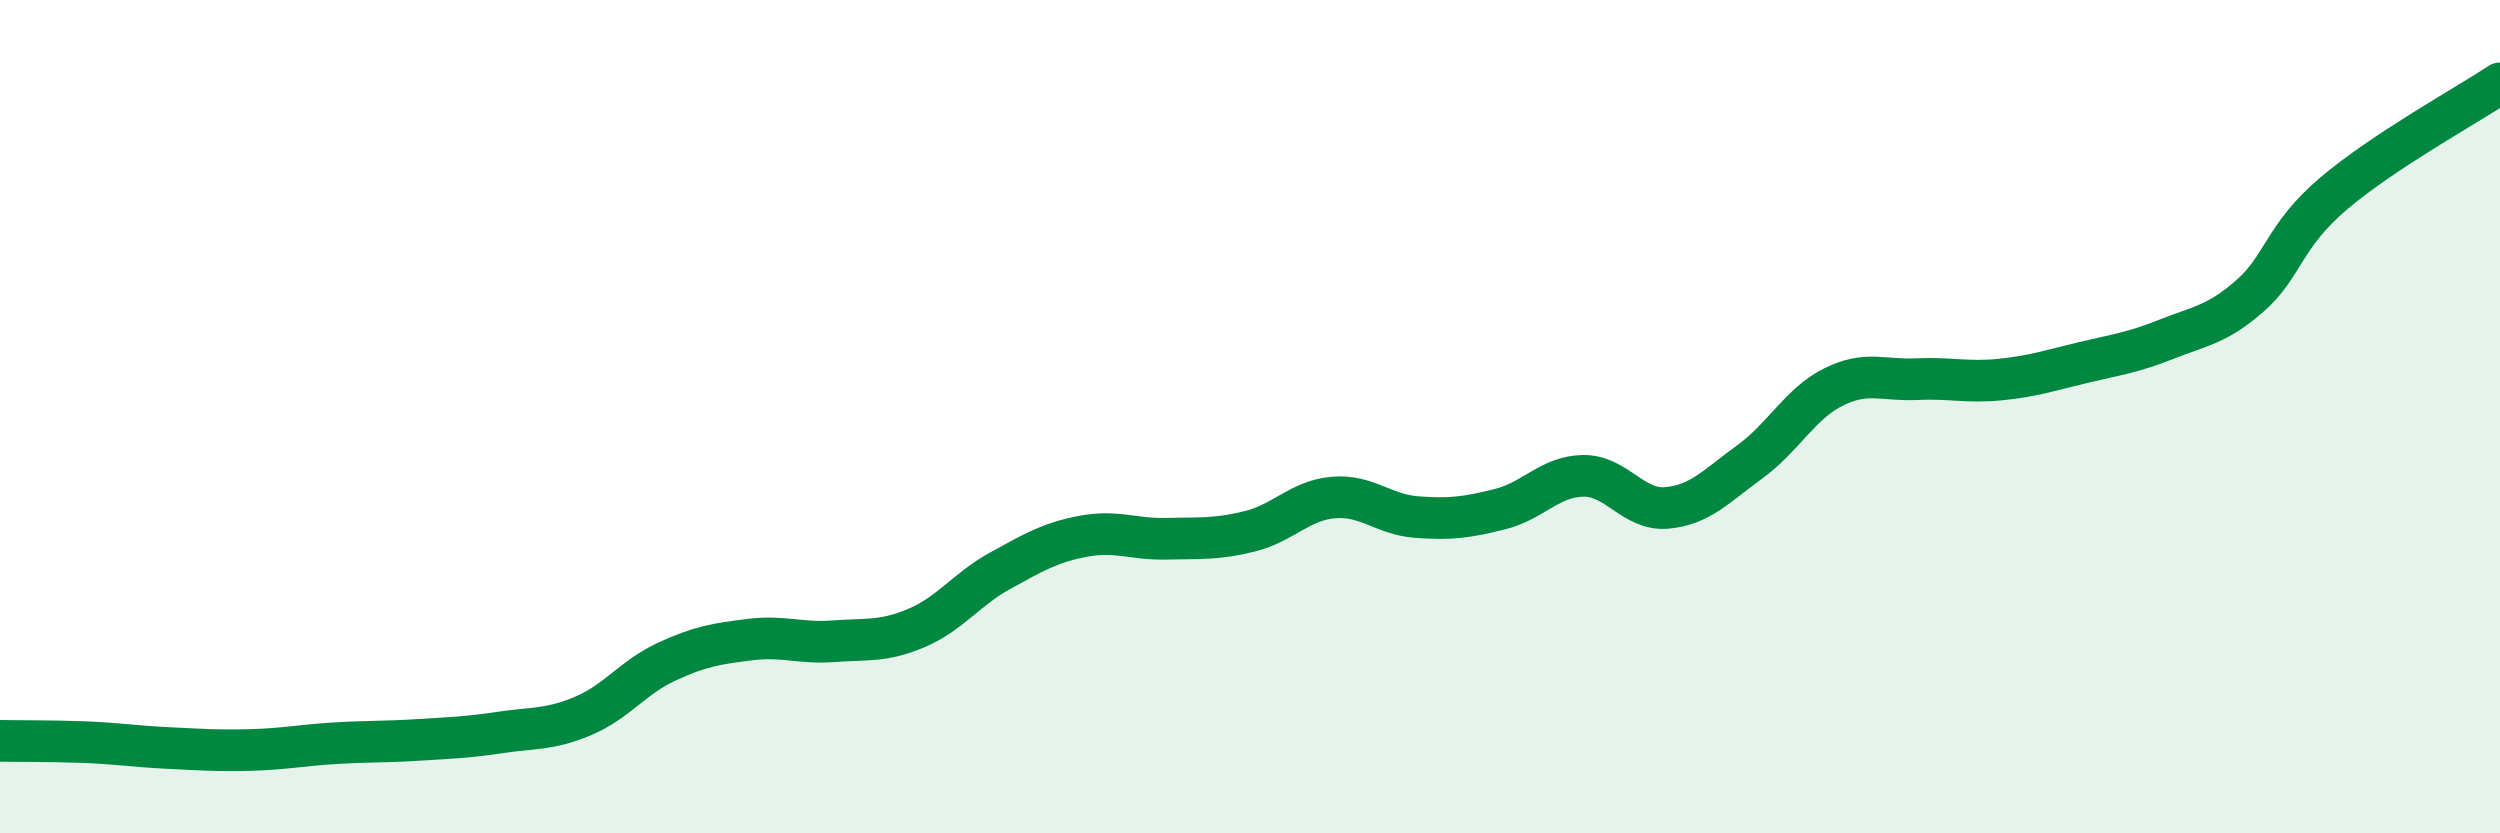
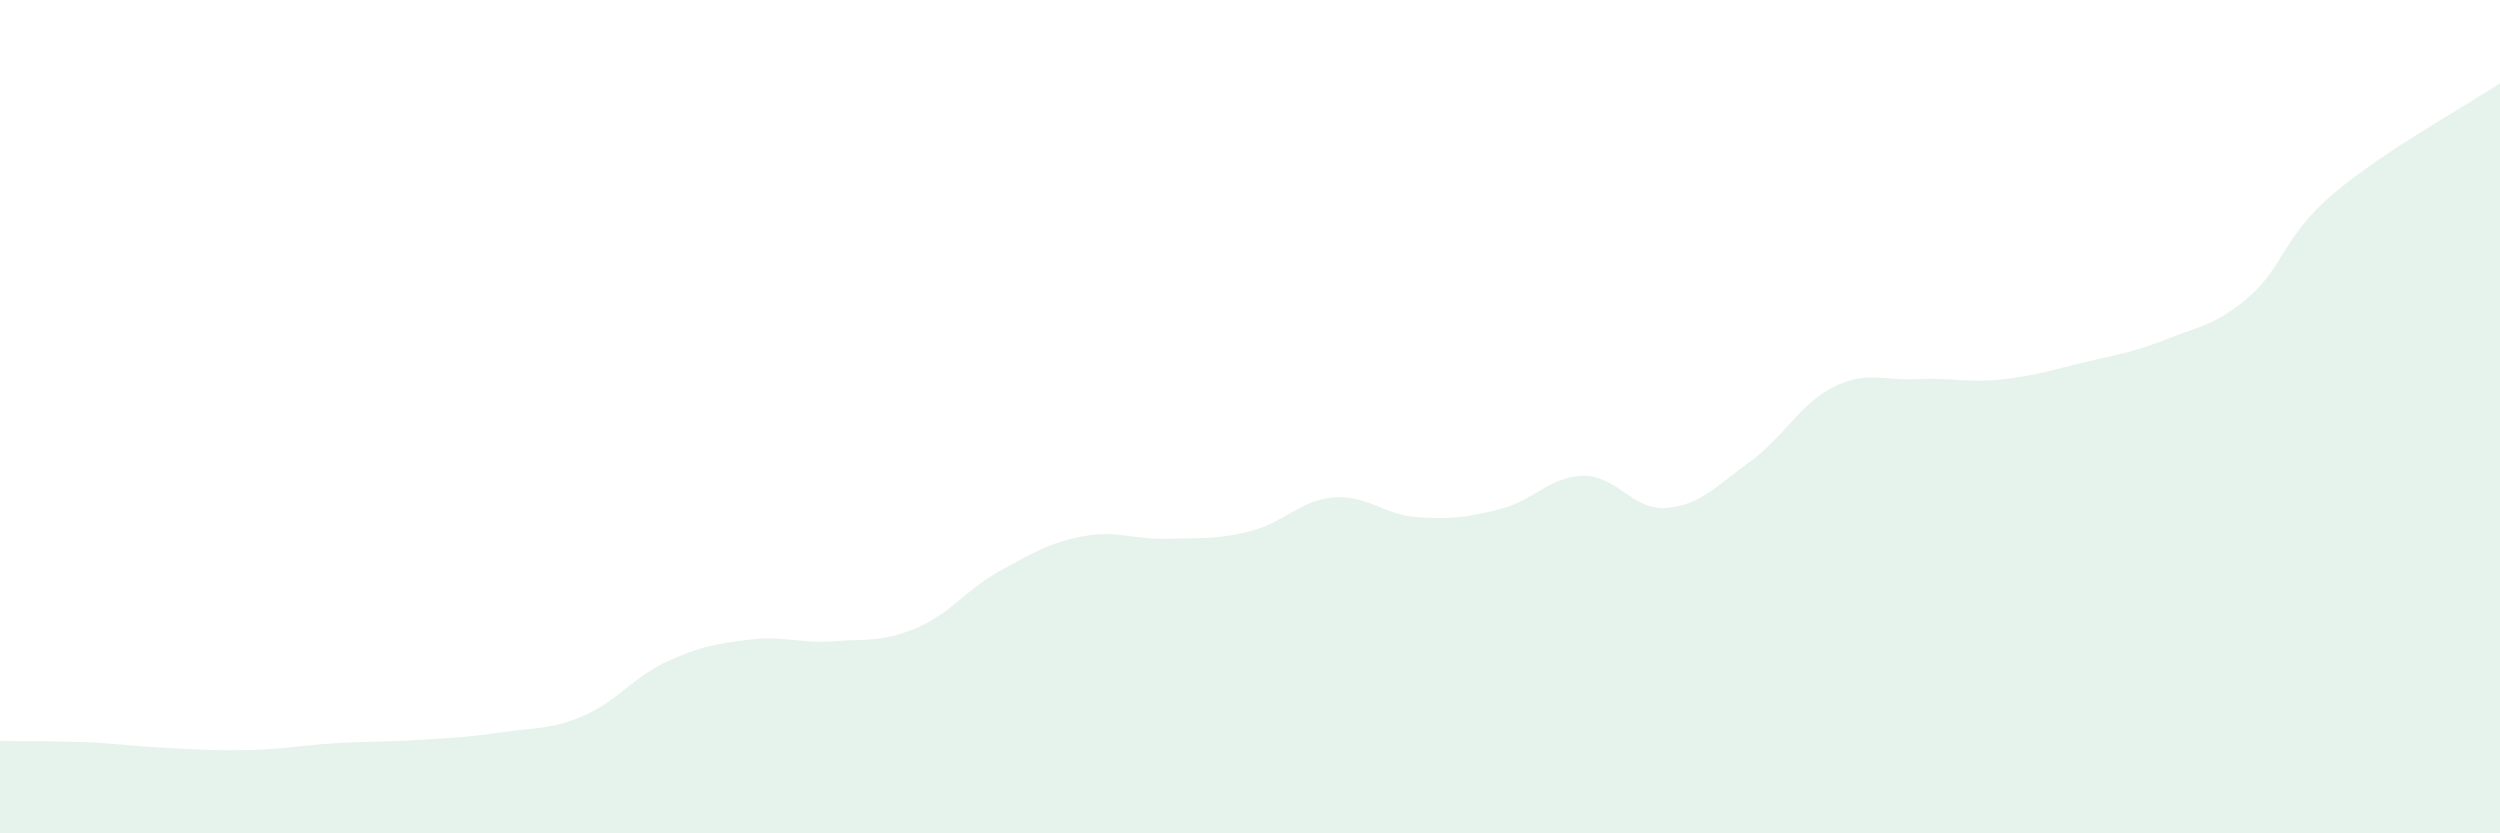
<svg xmlns="http://www.w3.org/2000/svg" width="60" height="20" viewBox="0 0 60 20">
  <path d="M 0,17.78 C 0.4,17.79 1.2,17.78 2,17.81 C 2.8,17.84 3.2,17.91 4,17.95 C 4.8,17.99 5.2,18.02 6,18 C 6.8,17.98 7.2,17.89 8,17.84 C 8.8,17.79 9.2,17.81 10,17.76 C 10.8,17.71 11.2,17.7 12,17.58 C 12.8,17.46 13.2,17.52 14,17.18 C 14.8,16.84 15.2,16.25 16,15.88 C 16.8,15.51 17.2,15.45 18,15.35 C 18.8,15.25 19.2,15.45 20,15.39 C 20.8,15.33 21.2,15.41 22,15.07 C 22.8,14.73 23.2,14.14 24,13.7 C 24.8,13.26 25.2,13.02 26,12.87 C 26.8,12.72 27.2,12.95 28,12.93 C 28.8,12.91 29.2,12.95 30,12.75 C 30.8,12.55 31.2,12.01 32,11.94 C 32.8,11.87 33.2,12.35 34,12.41 C 34.8,12.47 35.2,12.42 36,12.22 C 36.8,12.02 37.2,11.43 38,11.42 C 38.8,11.41 39.2,12.26 40,12.19 C 40.8,12.12 41.2,11.66 42,11.08 C 42.8,10.5 43.2,9.69 44,9.29 C 44.8,8.89 45.2,9.14 46,9.1 C 46.8,9.06 47.2,9.19 48,9.11 C 48.8,9.03 49.2,8.89 50,8.7 C 50.8,8.51 51.2,8.46 52,8.14 C 52.8,7.82 53.2,7.8 54,7.1 C 54.8,6.4 54.8,5.67 56,4.65 C 57.2,3.63 59.2,2.53 60,2L60 20L0 20Z" fill="#008740" opacity="0.1" stroke-linecap="round" stroke-linejoin="round" />
-   <path d="M 0,17.78 C 0.4,17.79 1.2,17.78 2,17.81 C 2.8,17.84 3.2,17.91 4,17.95 C 4.8,17.99 5.2,18.02 6,18 C 6.8,17.98 7.2,17.89 8,17.84 C 8.8,17.79 9.2,17.81 10,17.76 C 10.8,17.71 11.2,17.7 12,17.58 C 12.8,17.46 13.2,17.52 14,17.18 C 14.8,16.84 15.2,16.25 16,15.88 C 16.8,15.51 17.2,15.45 18,15.35 C 18.8,15.25 19.2,15.45 20,15.39 C 20.8,15.33 21.2,15.41 22,15.07 C 22.8,14.73 23.2,14.14 24,13.7 C 24.8,13.26 25.2,13.02 26,12.87 C 26.8,12.72 27.2,12.95 28,12.93 C 28.8,12.91 29.2,12.95 30,12.75 C 30.8,12.55 31.2,12.01 32,11.94 C 32.8,11.87 33.2,12.35 34,12.41 C 34.8,12.47 35.2,12.42 36,12.22 C 36.8,12.02 37.2,11.43 38,11.42 C 38.8,11.41 39.2,12.26 40,12.19 C 40.8,12.12 41.2,11.66 42,11.08 C 42.8,10.5 43.2,9.69 44,9.29 C 44.8,8.89 45.2,9.14 46,9.1 C 46.8,9.06 47.2,9.19 48,9.11 C 48.8,9.03 49.2,8.89 50,8.7 C 50.8,8.51 51.2,8.46 52,8.14 C 52.8,7.82 53.2,7.8 54,7.1 C 54.8,6.4 54.8,5.67 56,4.65 C 57.2,3.63 59.2,2.53 60,2" stroke="#008740" stroke-width="1" fill="none" stroke-linecap="round" stroke-linejoin="round" />
</svg>